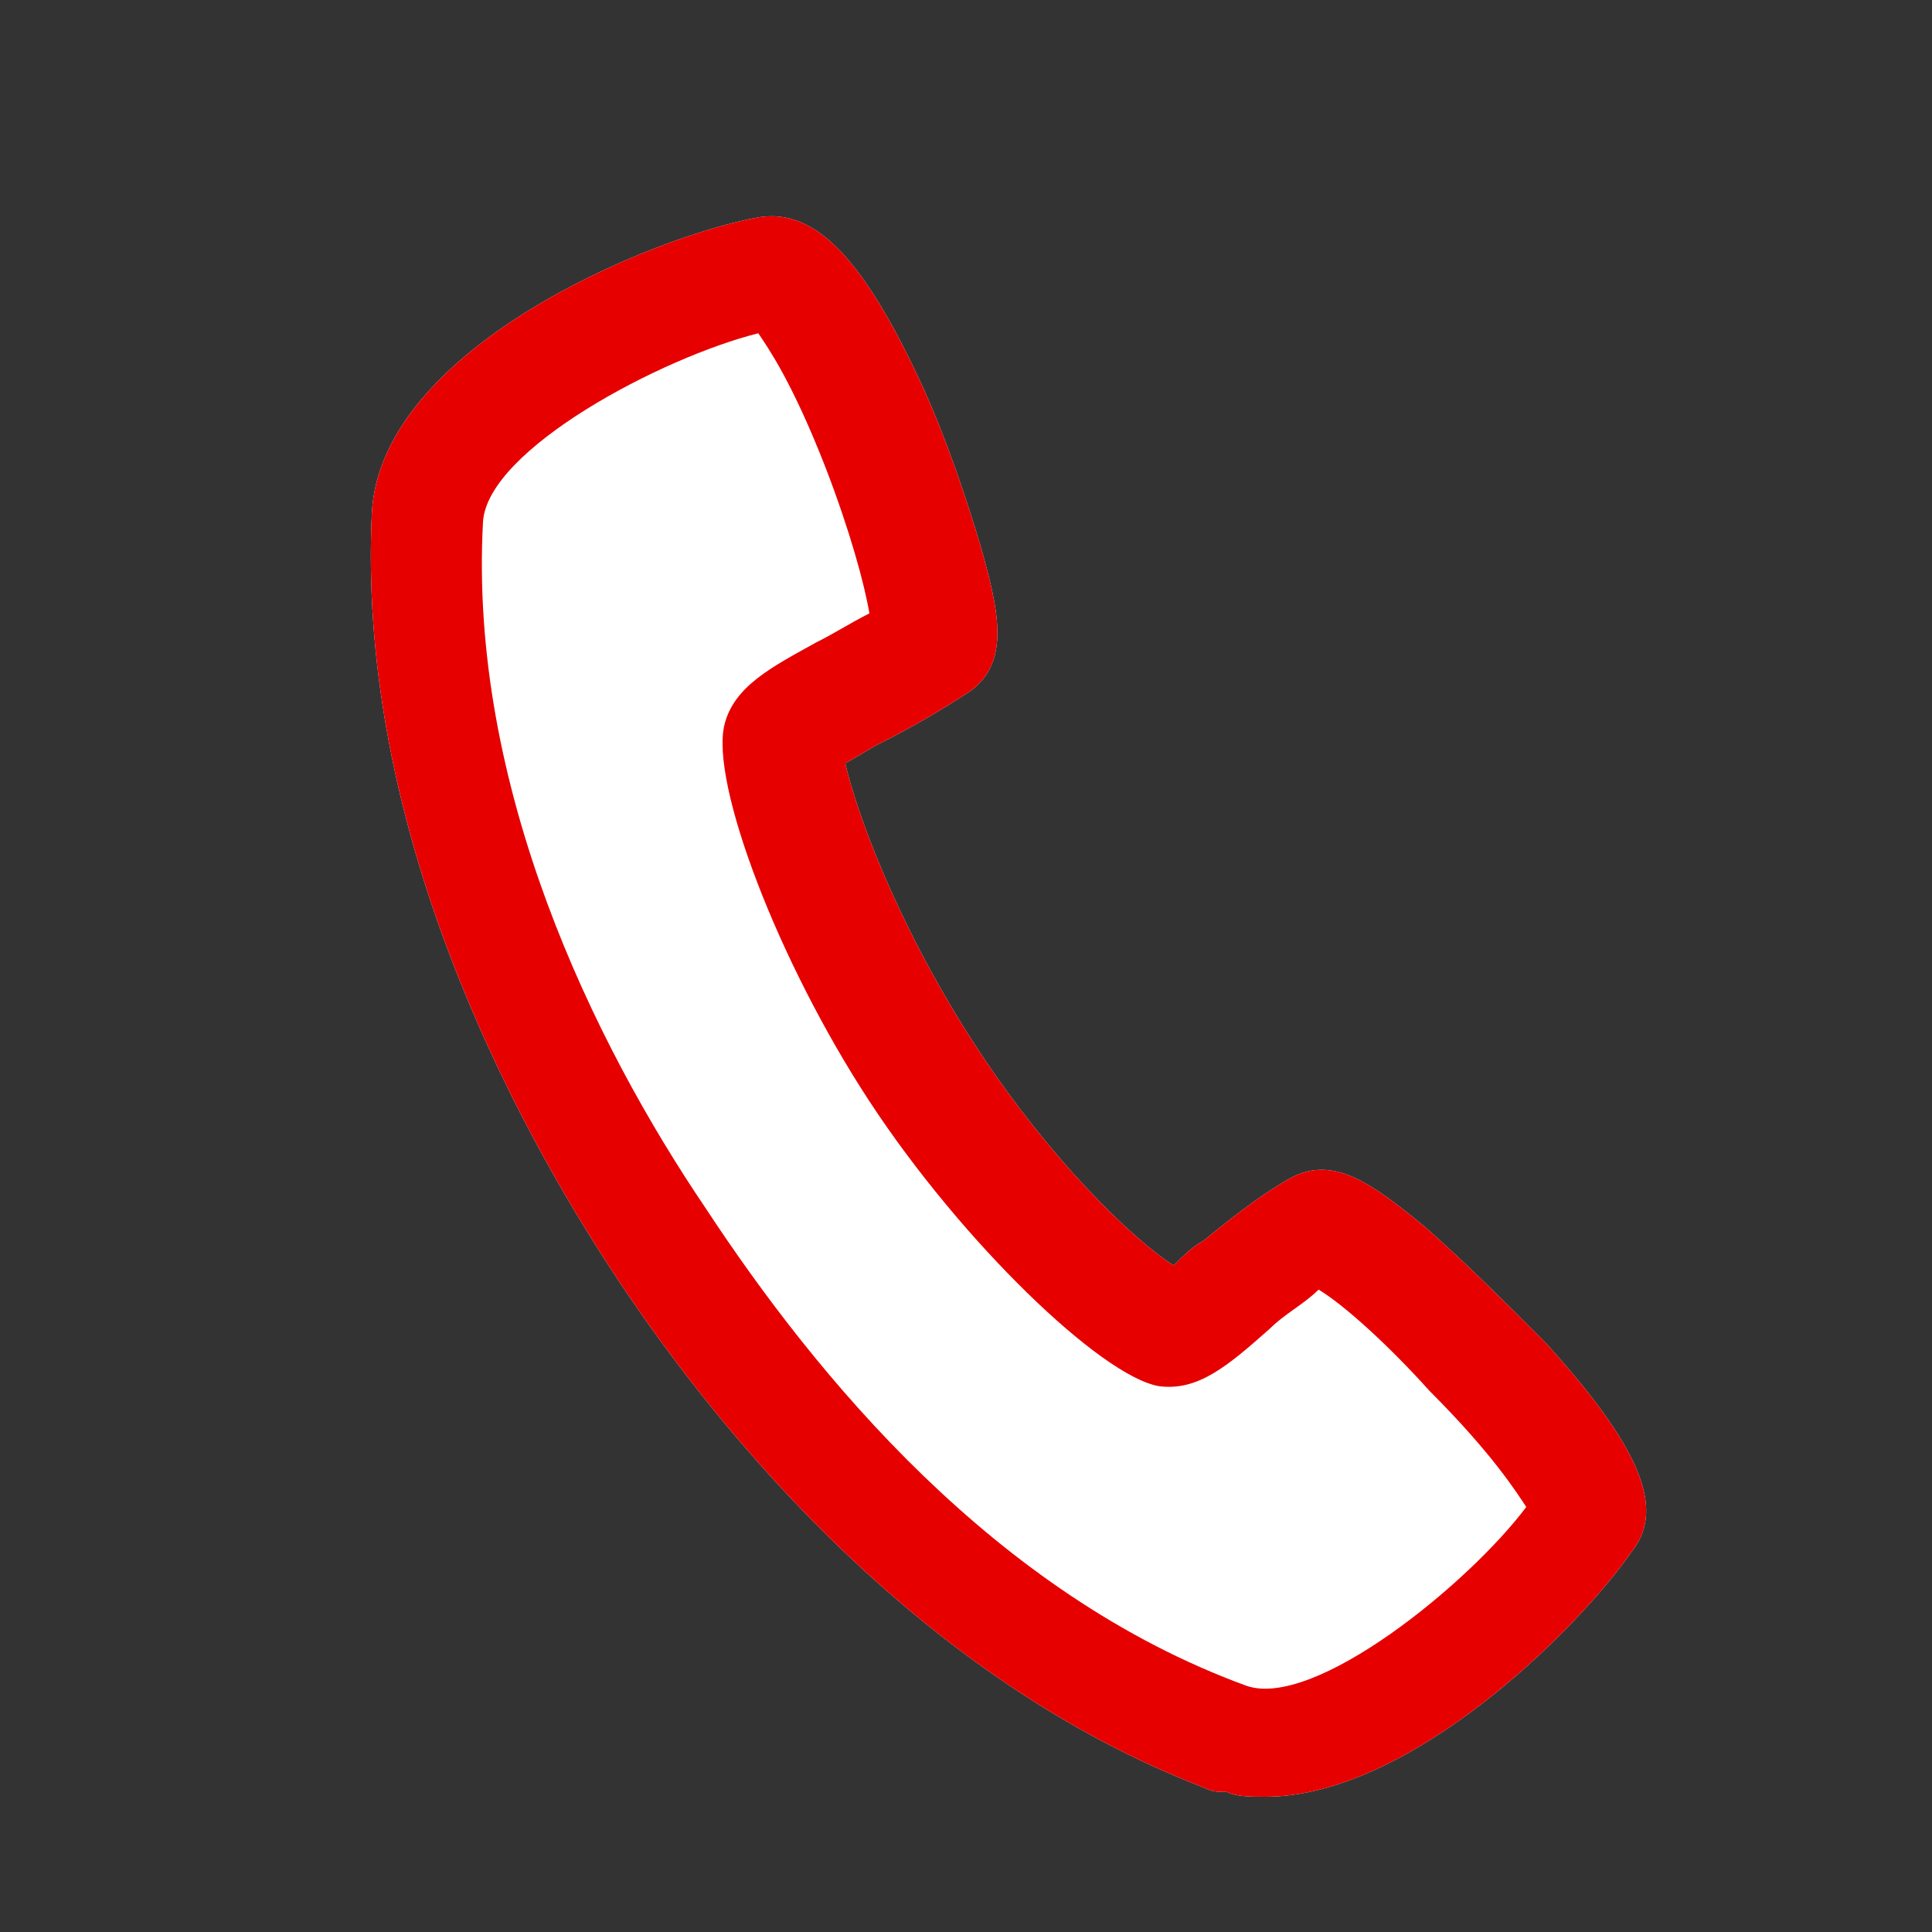
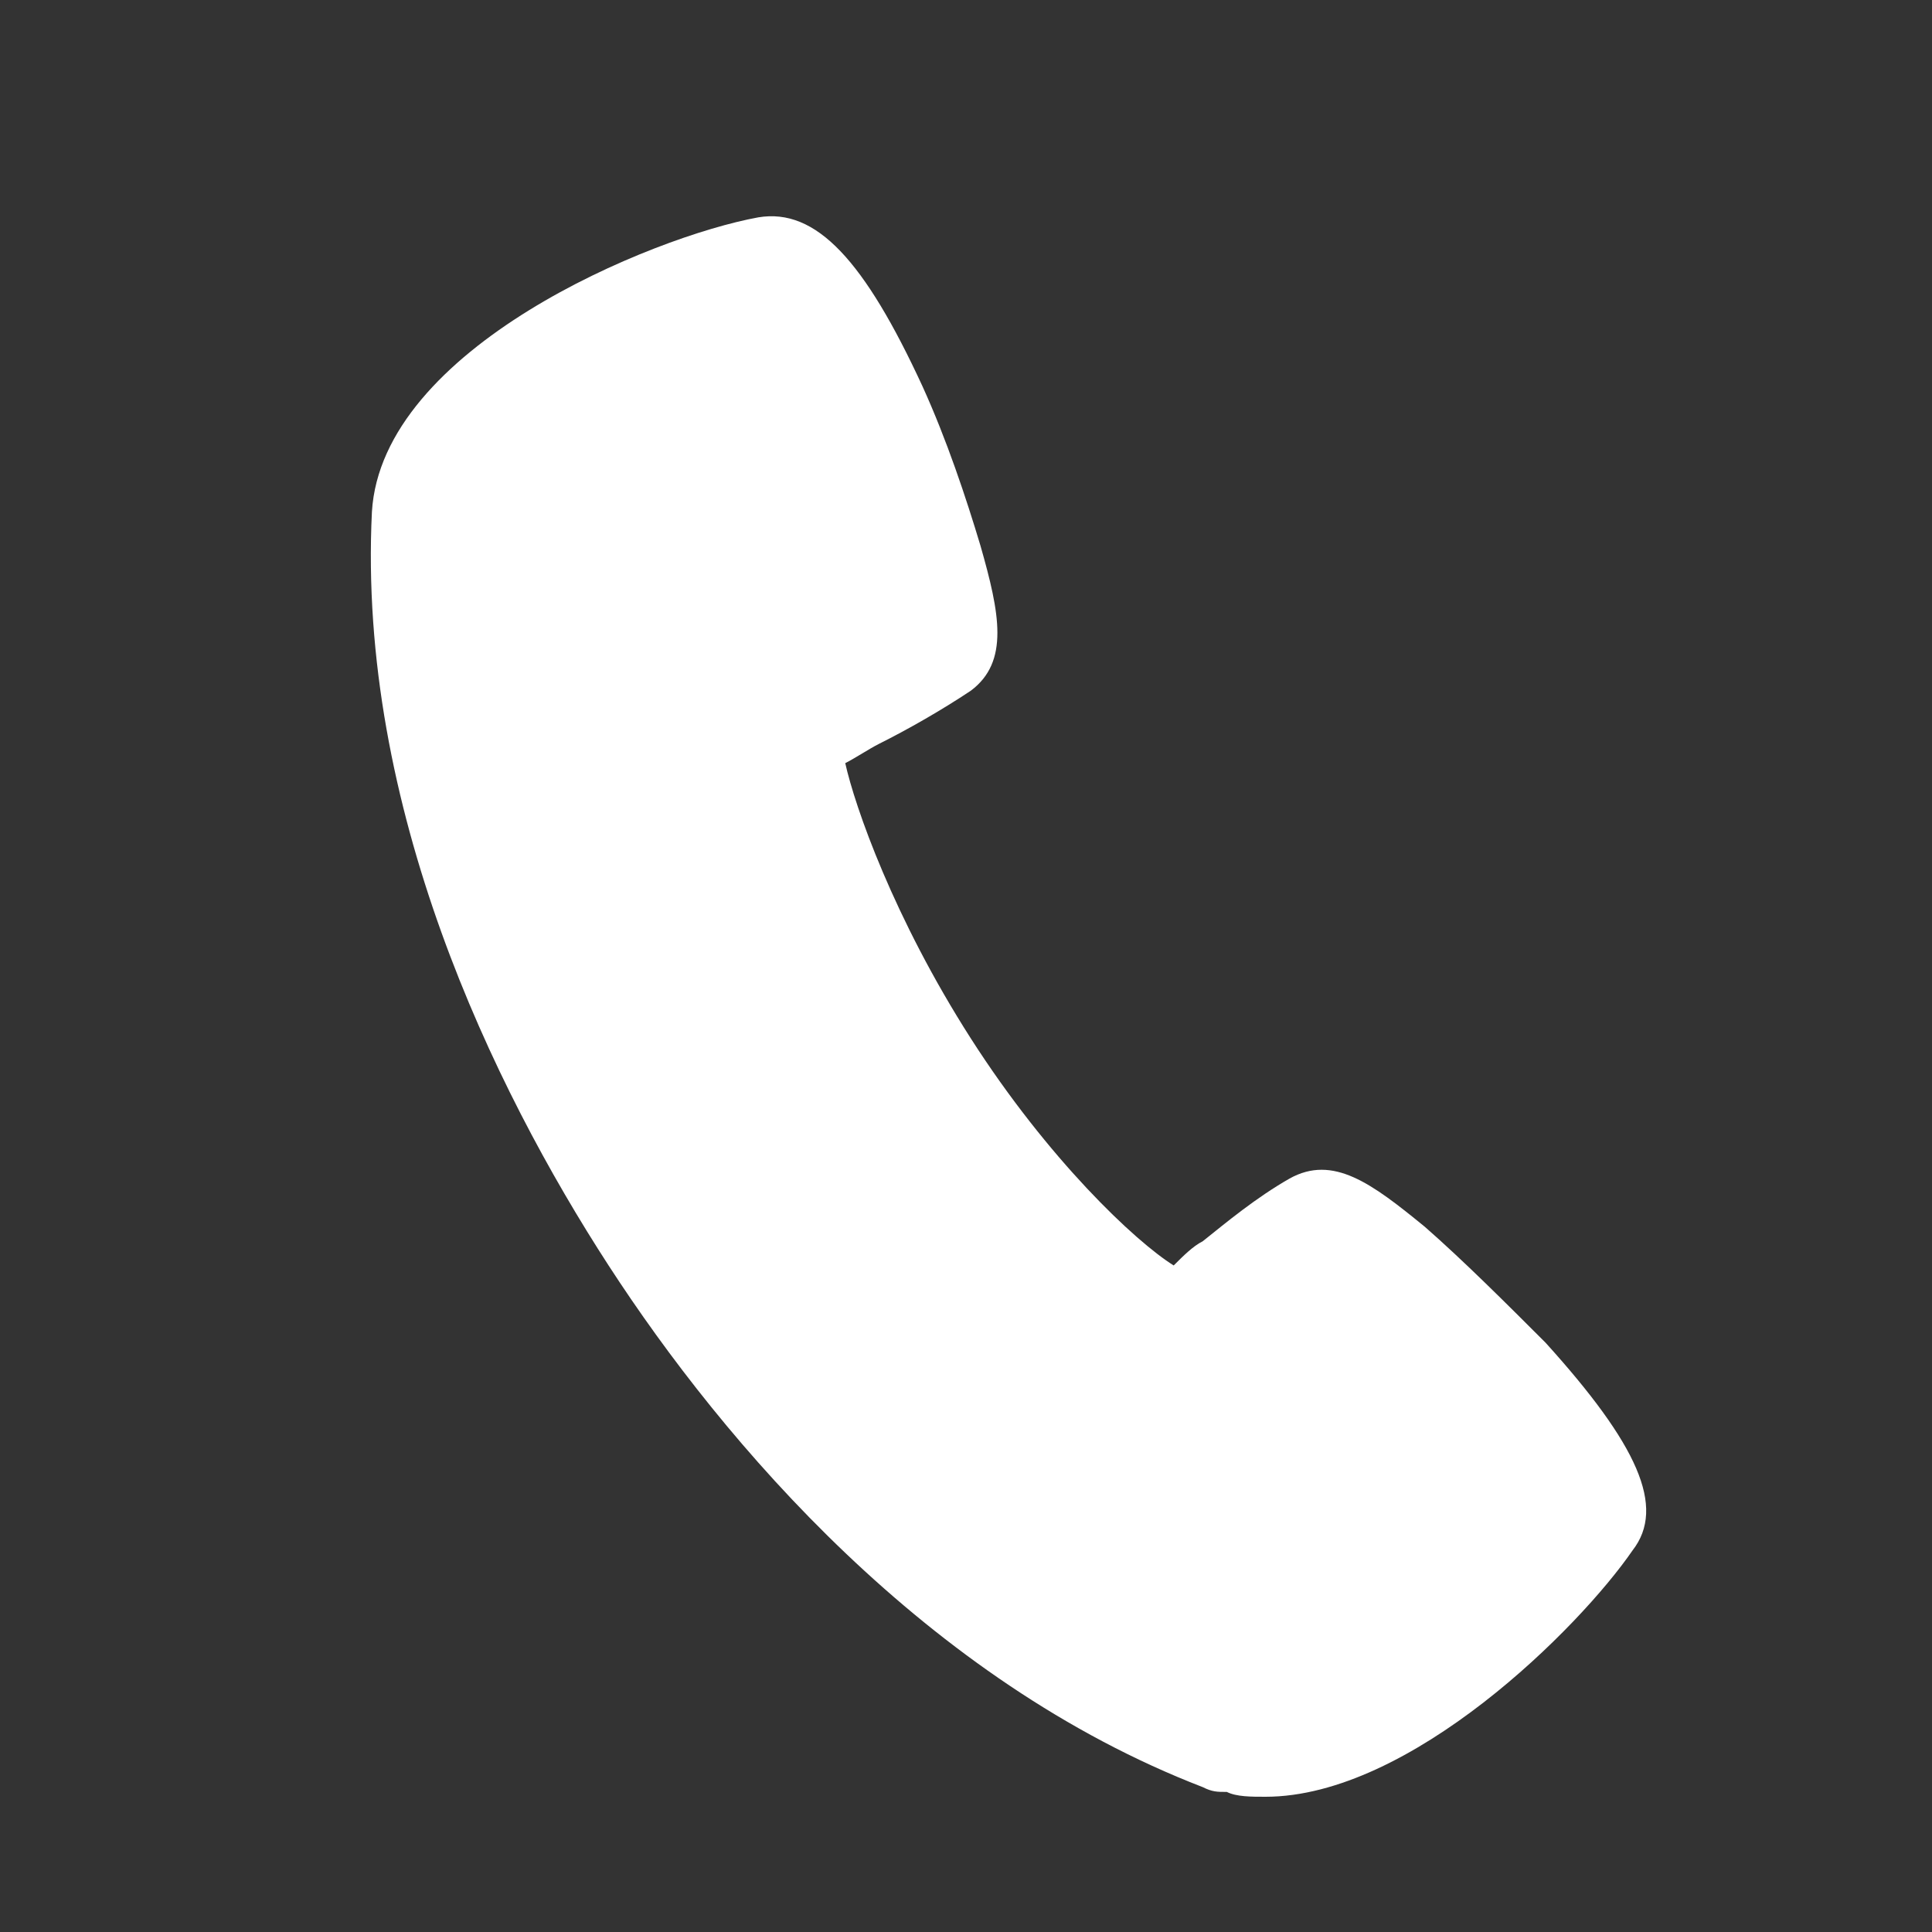
<svg xmlns="http://www.w3.org/2000/svg" version="1.1" id="レイヤー_1" x="0px" y="0px" viewBox="0 0 40 40" style="enable-background:new 0 0 40 40;" xml:space="preserve">
  <rect x="0" y="0" width="40" height="40" fill="#333333" stroke="none" />
  <style type="text/css">
	.st0{fill:#FFFFFF;}
	.st1{fill:#E60000;}
</style>
  <path class="st0" d="M32,27.8c-0.8-0.8-1.7-1.7-2.5-2.4c-1.1-0.9-1.9-1.5-2.8-1c-0.7,0.4-1.3,0.9-1.8,1.3c-0.2,0.1-0.4,0.3-0.6,0.5  c-0.8-0.5-2.6-2.2-4.2-4.7c-1.6-2.5-2.4-4.8-2.6-5.7c0.2-0.1,0.5-0.3,0.7-0.4c0.6-0.3,1.3-0.7,1.9-1.1c0.8-0.6,0.6-1.6,0.2-3  c-0.3-1-0.7-2.2-1.2-3.3c-1.2-2.6-2.2-3.7-3.4-3.5c-2.2,0.4-7.8,2.7-8,6.1c-0.3,6.1,2.5,11.9,4.9,15.6c2.4,3.7,6.6,8.6,12.3,10.8  c0.2,0.1,0.3,0.1,0.5,0.1c0,0,0,0,0,0c0.2,0.1,0.5,0.1,0.8,0.1c3,0,6.5-3.5,7.6-5.1C34.5,31.2,33.9,29.9,32,27.8z" />
-   <path class="st1" d="M32,27.8c-0.8-0.8-1.7-1.7-2.5-2.4c-1.1-0.9-1.9-1.5-2.8-1c-0.7,0.4-1.3,0.9-1.8,1.3c-0.2,0.1-0.4,0.3-0.6,0.5  c-0.8-0.5-2.6-2.2-4.2-4.7c-1.6-2.5-2.4-4.8-2.6-5.7c0.2-0.1,0.5-0.3,0.7-0.4c0.6-0.3,1.3-0.7,1.9-1.1c0.8-0.6,0.6-1.6,0.2-3  c-0.3-1-0.7-2.2-1.2-3.3c-1.2-2.6-2.2-3.7-3.4-3.5c-2.2,0.4-7.8,2.7-8,6.1c-0.3,6.1,2.5,11.9,4.9,15.6c2.4,3.7,6.6,8.6,12.3,10.8  c0.2,0.1,0.3,0.1,0.5,0.1c0,0,0,0,0,0c0.2,0.1,0.5,0.1,0.8,0.1c3,0,6.5-3.5,7.6-5.1C34.5,31.2,33.9,29.9,32,27.8z M15,15  c-0.3,1.2,1.1,4.9,3,7.8c1.9,2.9,4.8,5.7,6,5.9c0.8,0.1,1.4-0.4,2.3-1.2c0.3-0.3,0.7-0.5,1-0.8c0.5,0.3,1.4,1.1,2.3,2.1  c1.3,1.3,1.8,2.1,2,2.4c-1.2,1.6-4.4,4.2-5.8,3.7c-5.2-1.9-8.9-6.4-11.2-9.9c-2.3-3.4-4.9-8.7-4.6-14.2c0.1-1.5,3.7-3.4,5.7-3.9  c0.2,0.3,0.7,1,1.4,2.8c0.5,1.3,0.8,2.4,0.9,3c-0.4,0.2-0.7,0.4-1.1,0.6C16,13.8,15.2,14.2,15,15z" />
</svg>